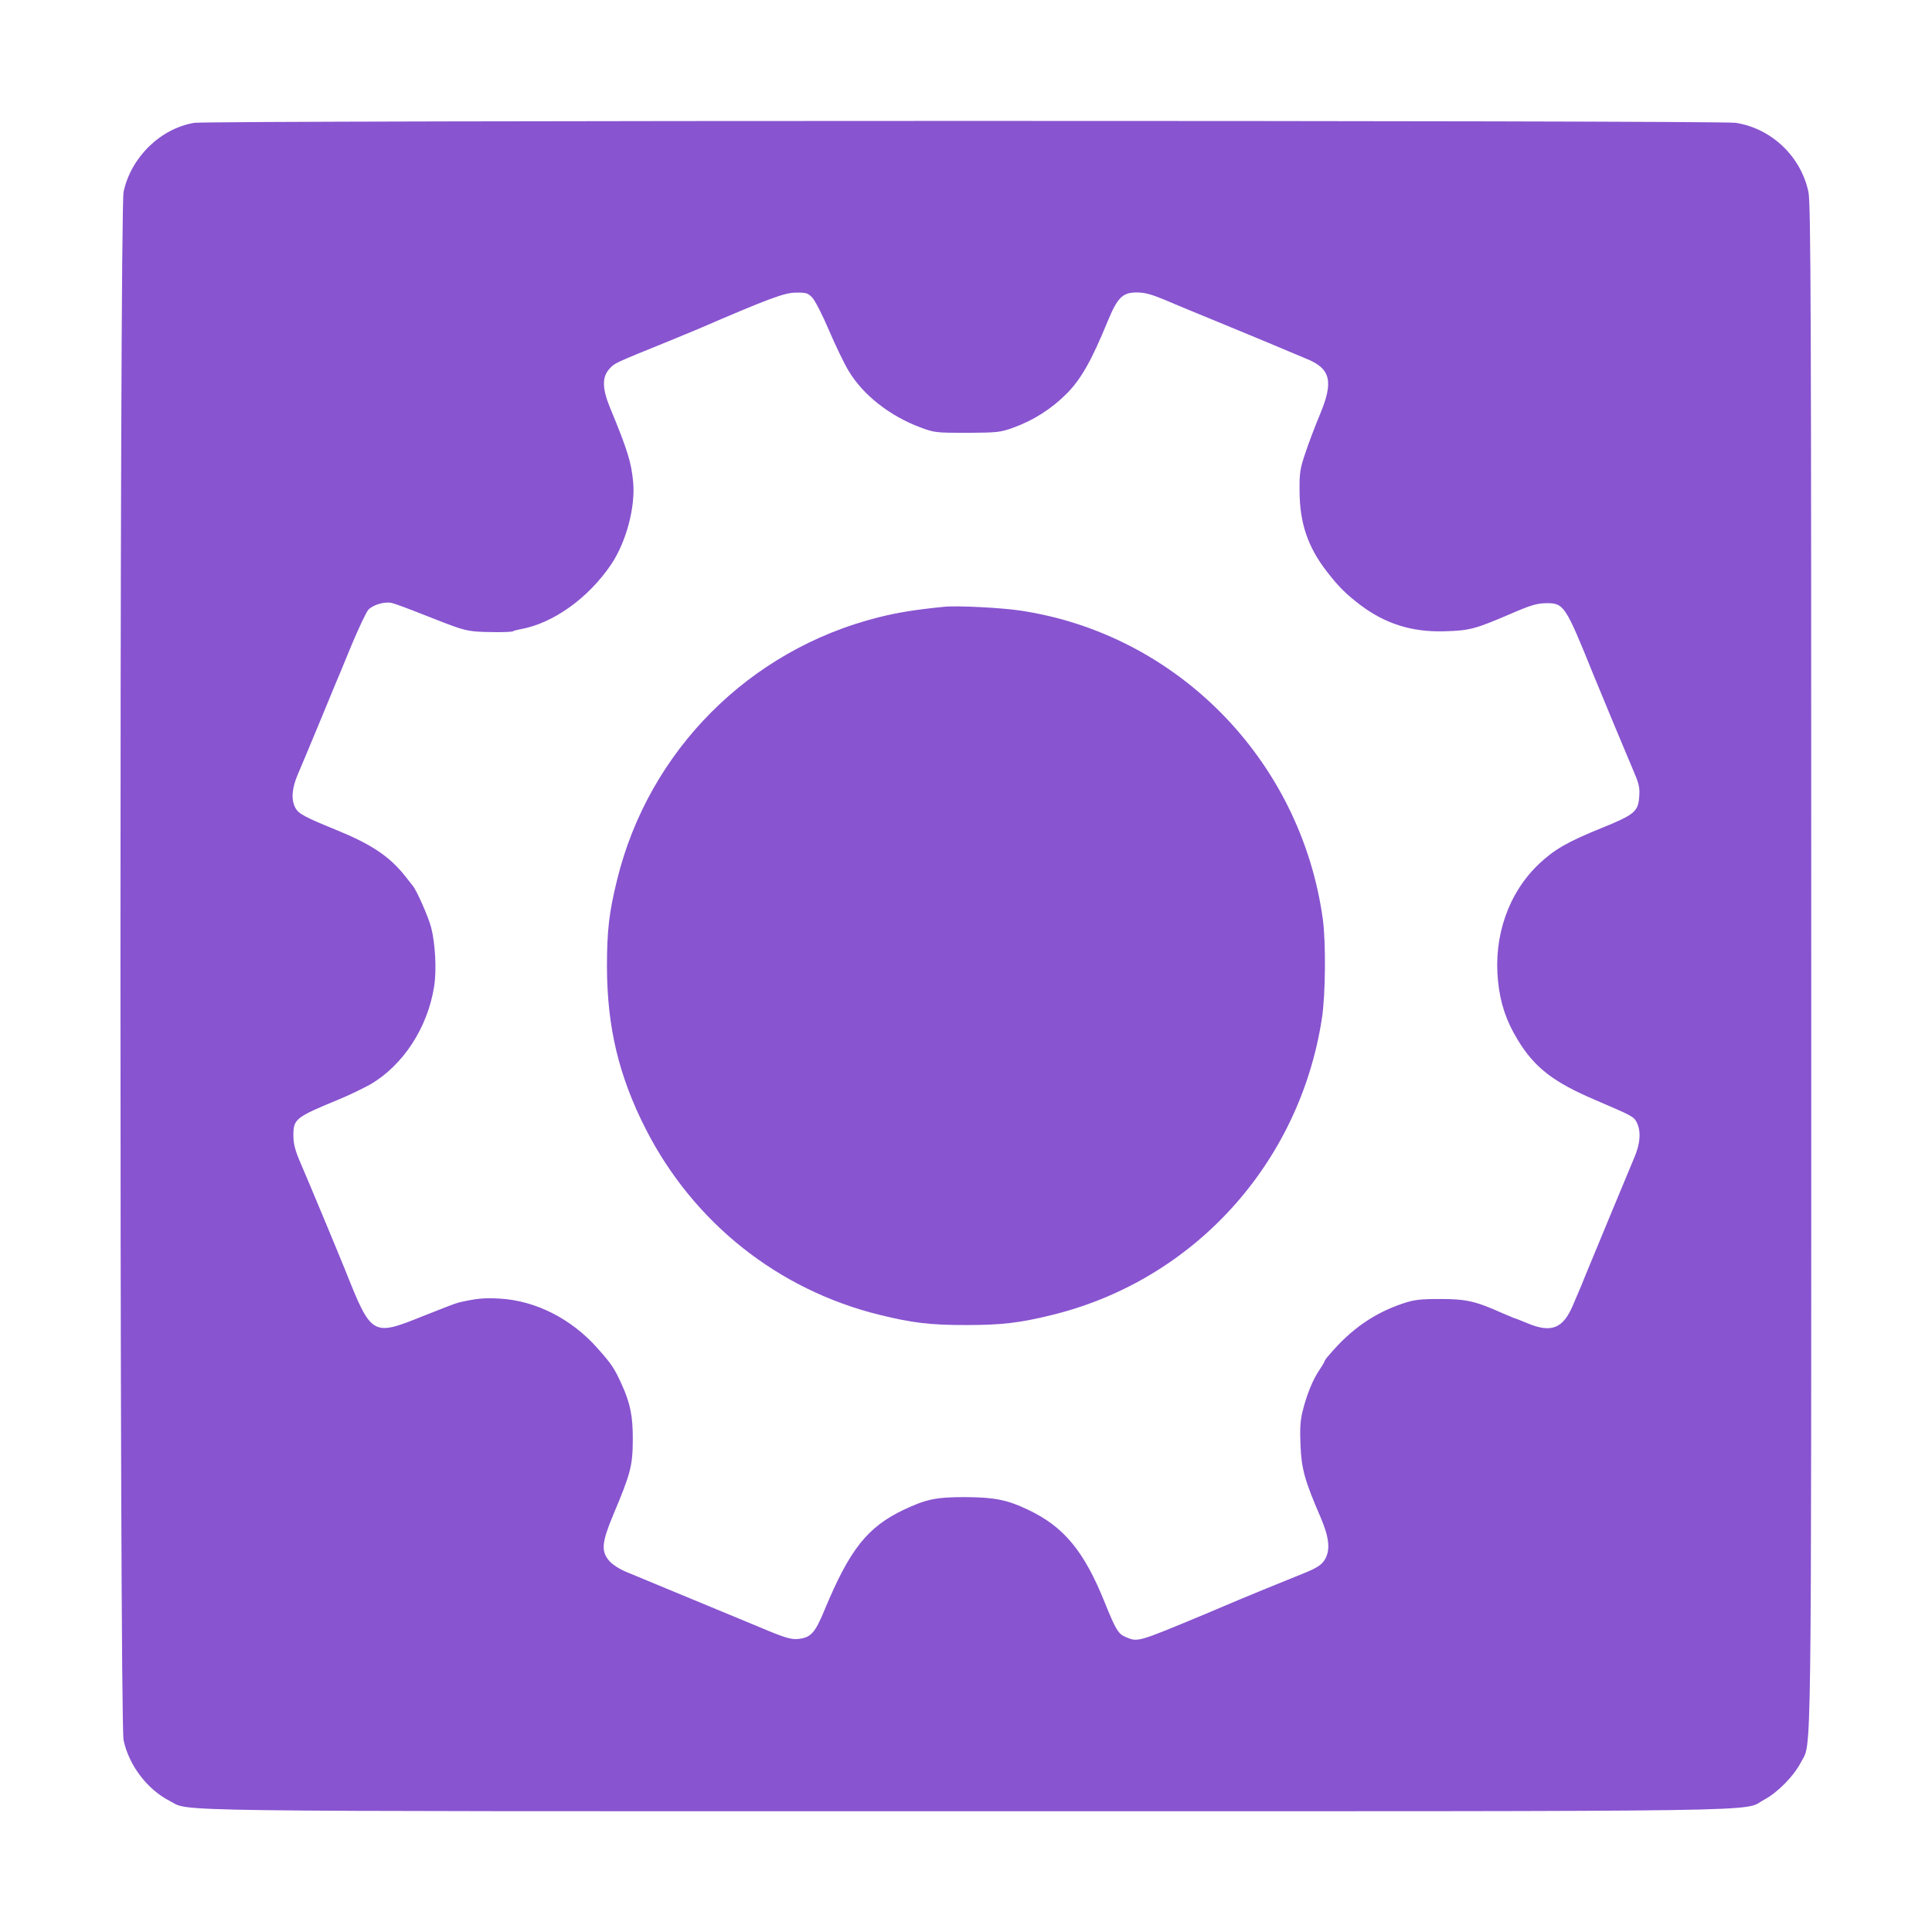
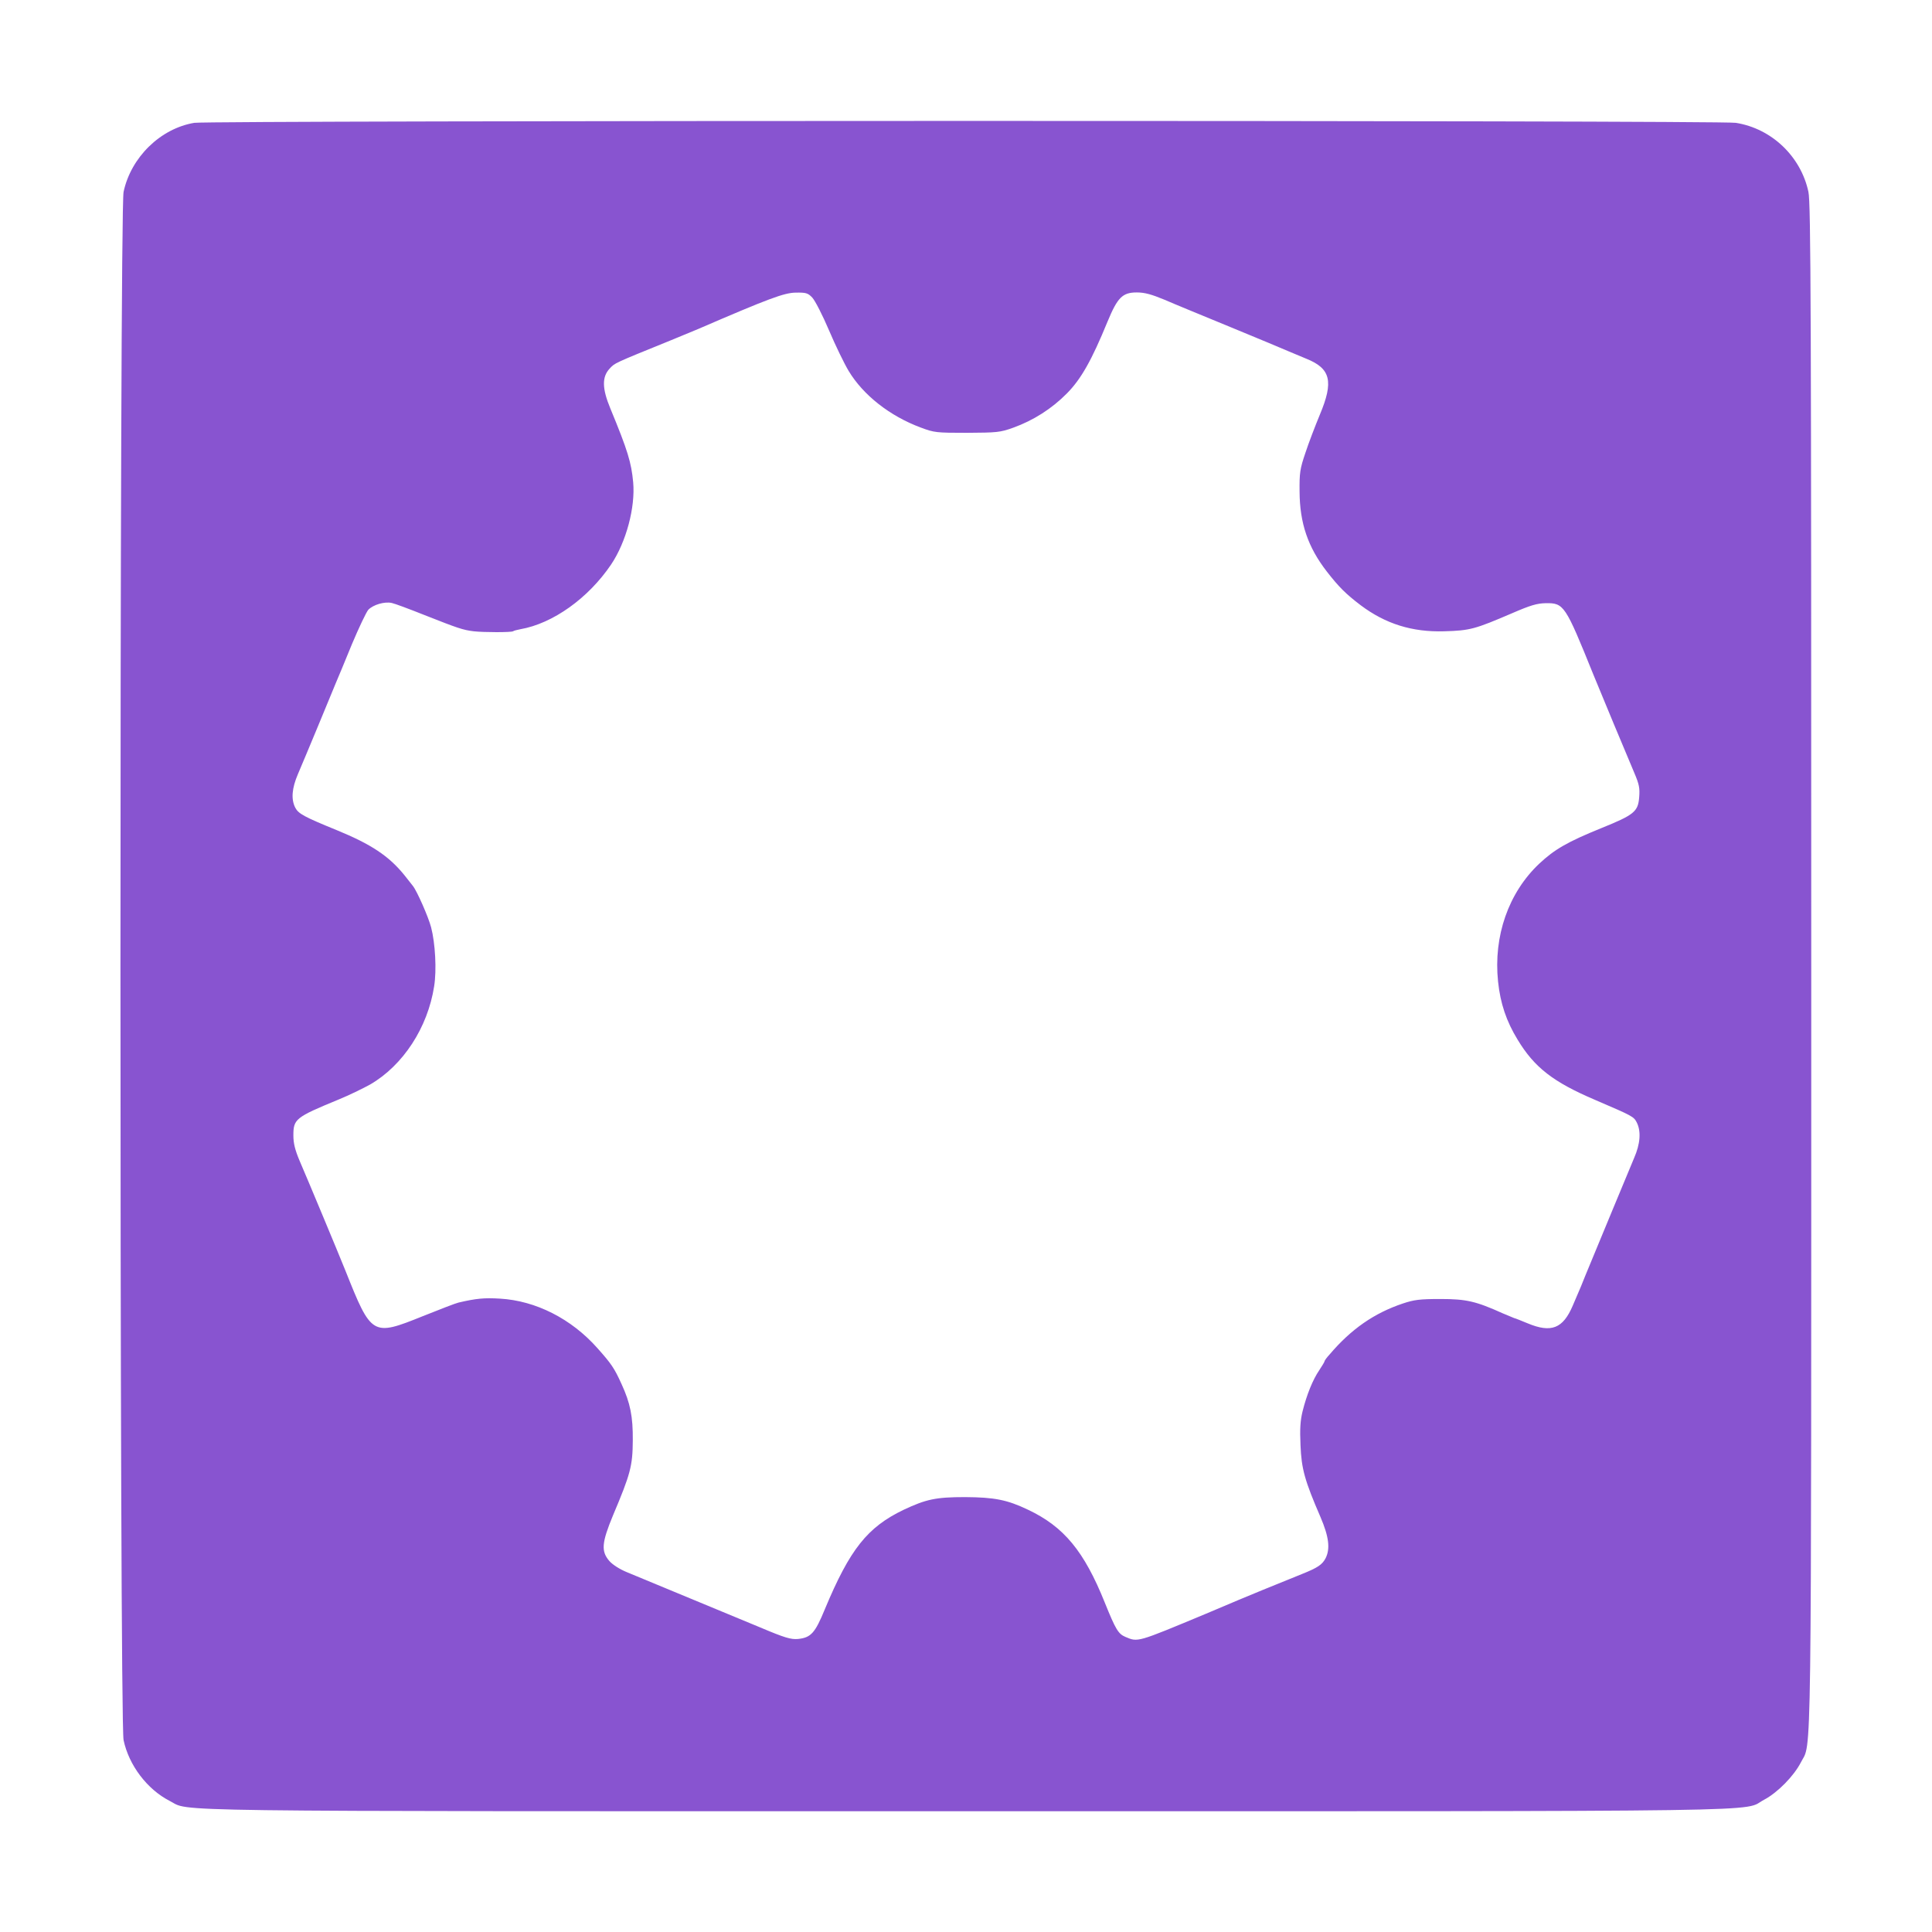
<svg xmlns="http://www.w3.org/2000/svg" version="1.0" width="1024pt" height="1024pt" viewBox="0 0 1024 1024" preserveAspectRatio="xMidYMid meet">
  <g transform="translate(0,1024) scale(0.1,-0.1)" fill="#8854d0" stroke="none">
    <path d="M1030 9589 c-180 -30 -336 -183 -375 -366 -22 -102 -22 -8104 0 -8206 28 -133 125 -261 244 -322 116 -58 -168 -55 4221 -55 4430 0 4108 -4 4230 61 72 38 158 126 195 198 58 116 55 -168 55 4221 0 3467 -2 4045 -15 4103 -40 188 -195 336 -385 366 -83 14 -8089 13 -8170 0z m3275 -926 c15 -16 55 -94 89 -174 34 -80 81 -177 104 -215 77 -128 218 -239 382 -300 72 -27 82 -28 245 -28 159 1 175 2 245 27 108 39 205 101 285 182 75 76 131 175 215 380 53 128 79 155 155 155 42 0 78 -10 148 -39 50 -22 209 -87 352 -146 143 -59 278 -115 300 -125 22 -9 66 -28 98 -41 130 -52 147 -120 72 -298 -24 -58 -59 -149 -76 -201 -29 -85 -32 -107 -31 -205 1 -168 44 -295 145 -425 63 -81 100 -118 179 -178 132 -99 273 -143 443 -138 137 4 162 11 360 96 97 42 131 52 178 53 96 1 103 -9 252 -378 54 -132 162 -391 217 -521 26 -61 30 -81 26 -130 -6 -76 -27 -93 -200 -163 -180 -73 -249 -113 -330 -189 -163 -154 -243 -384 -218 -624 12 -116 44 -211 104 -309 89 -147 188 -224 411 -319 198 -85 204 -88 220 -119 24 -47 19 -114 -14 -189 -23 -54 -193 -465 -258 -622 -16 -41 -23 -58 -67 -160 -52 -122 -114 -146 -239 -94 -34 14 -66 27 -72 28 -5 2 -32 13 -60 25 -142 64 -193 76 -330 76 -111 0 -140 -4 -200 -24 -152 -51 -274 -136 -387 -269 -16 -17 -28 -34 -28 -38 0 -3 -13 -24 -28 -47 -34 -50 -66 -129 -88 -217 -12 -49 -15 -93 -11 -180 5 -125 22 -187 106 -381 45 -105 52 -168 27 -218 -18 -34 -41 -50 -126 -84 -122 -49 -315 -128 -335 -137 -11 -5 -90 -38 -175 -74 -367 -153 -358 -150 -425 -122 -38 16 -52 40 -109 181 -110 274 -217 403 -407 493 -111 53 -178 66 -334 67 -154 0 -206 -11 -325 -67 -192 -92 -285 -208 -418 -527 -52 -127 -74 -151 -143 -158 -37 -3 -69 6 -199 61 -214 89 -632 262 -707 293 -37 15 -75 39 -93 59 -45 52 -41 97 19 242 93 220 104 262 105 397 1 127 -13 198 -60 300 -38 84 -54 107 -127 189 -138 156 -327 252 -517 263 -84 5 -126 1 -220 -21 -14 -3 -99 -36 -189 -72 -268 -108 -272 -105 -410 241 -34 85 -199 481 -244 585 -23 55 -32 90 -32 132 0 87 11 96 239 190 54 22 130 59 168 80 174 101 305 301 339 520 14 86 6 229 -16 313 -14 54 -75 193 -97 220 -4 5 -25 31 -45 57 -82 101 -175 163 -358 238 -174 71 -203 87 -220 119 -23 45 -18 103 14 178 16 38 64 151 106 253 42 102 85 205 95 230 11 25 49 117 85 205 37 88 76 170 87 183 26 27 87 45 125 36 15 -3 93 -32 173 -64 175 -69 203 -79 261 -86 55 -6 197 -6 208 0 4 3 22 8 39 11 172 30 360 164 481 343 80 119 129 303 117 436 -10 105 -28 166 -121 391 -44 106 -45 167 -4 211 28 30 18 26 319 148 63 26 131 54 150 62 375 162 456 192 517 193 55 1 65 -2 88 -26z" />
-     <path d="M5005 7024 c-151 -15 -245 -30 -349 -56 -684 -172 -1217 -706 -1385 -1390 -43 -175 -54 -269 -54 -463 1 -318 62 -576 204 -856 253 -498 701 -855 1241 -988 174 -43 269 -54 458 -54 189 0 284 11 458 54 748 184 1309 800 1428 1569 20 126 22 407 5 530 -117 842 -772 1510 -1604 1634 -100 15 -333 27 -402 20z" />
  </g>
</svg>